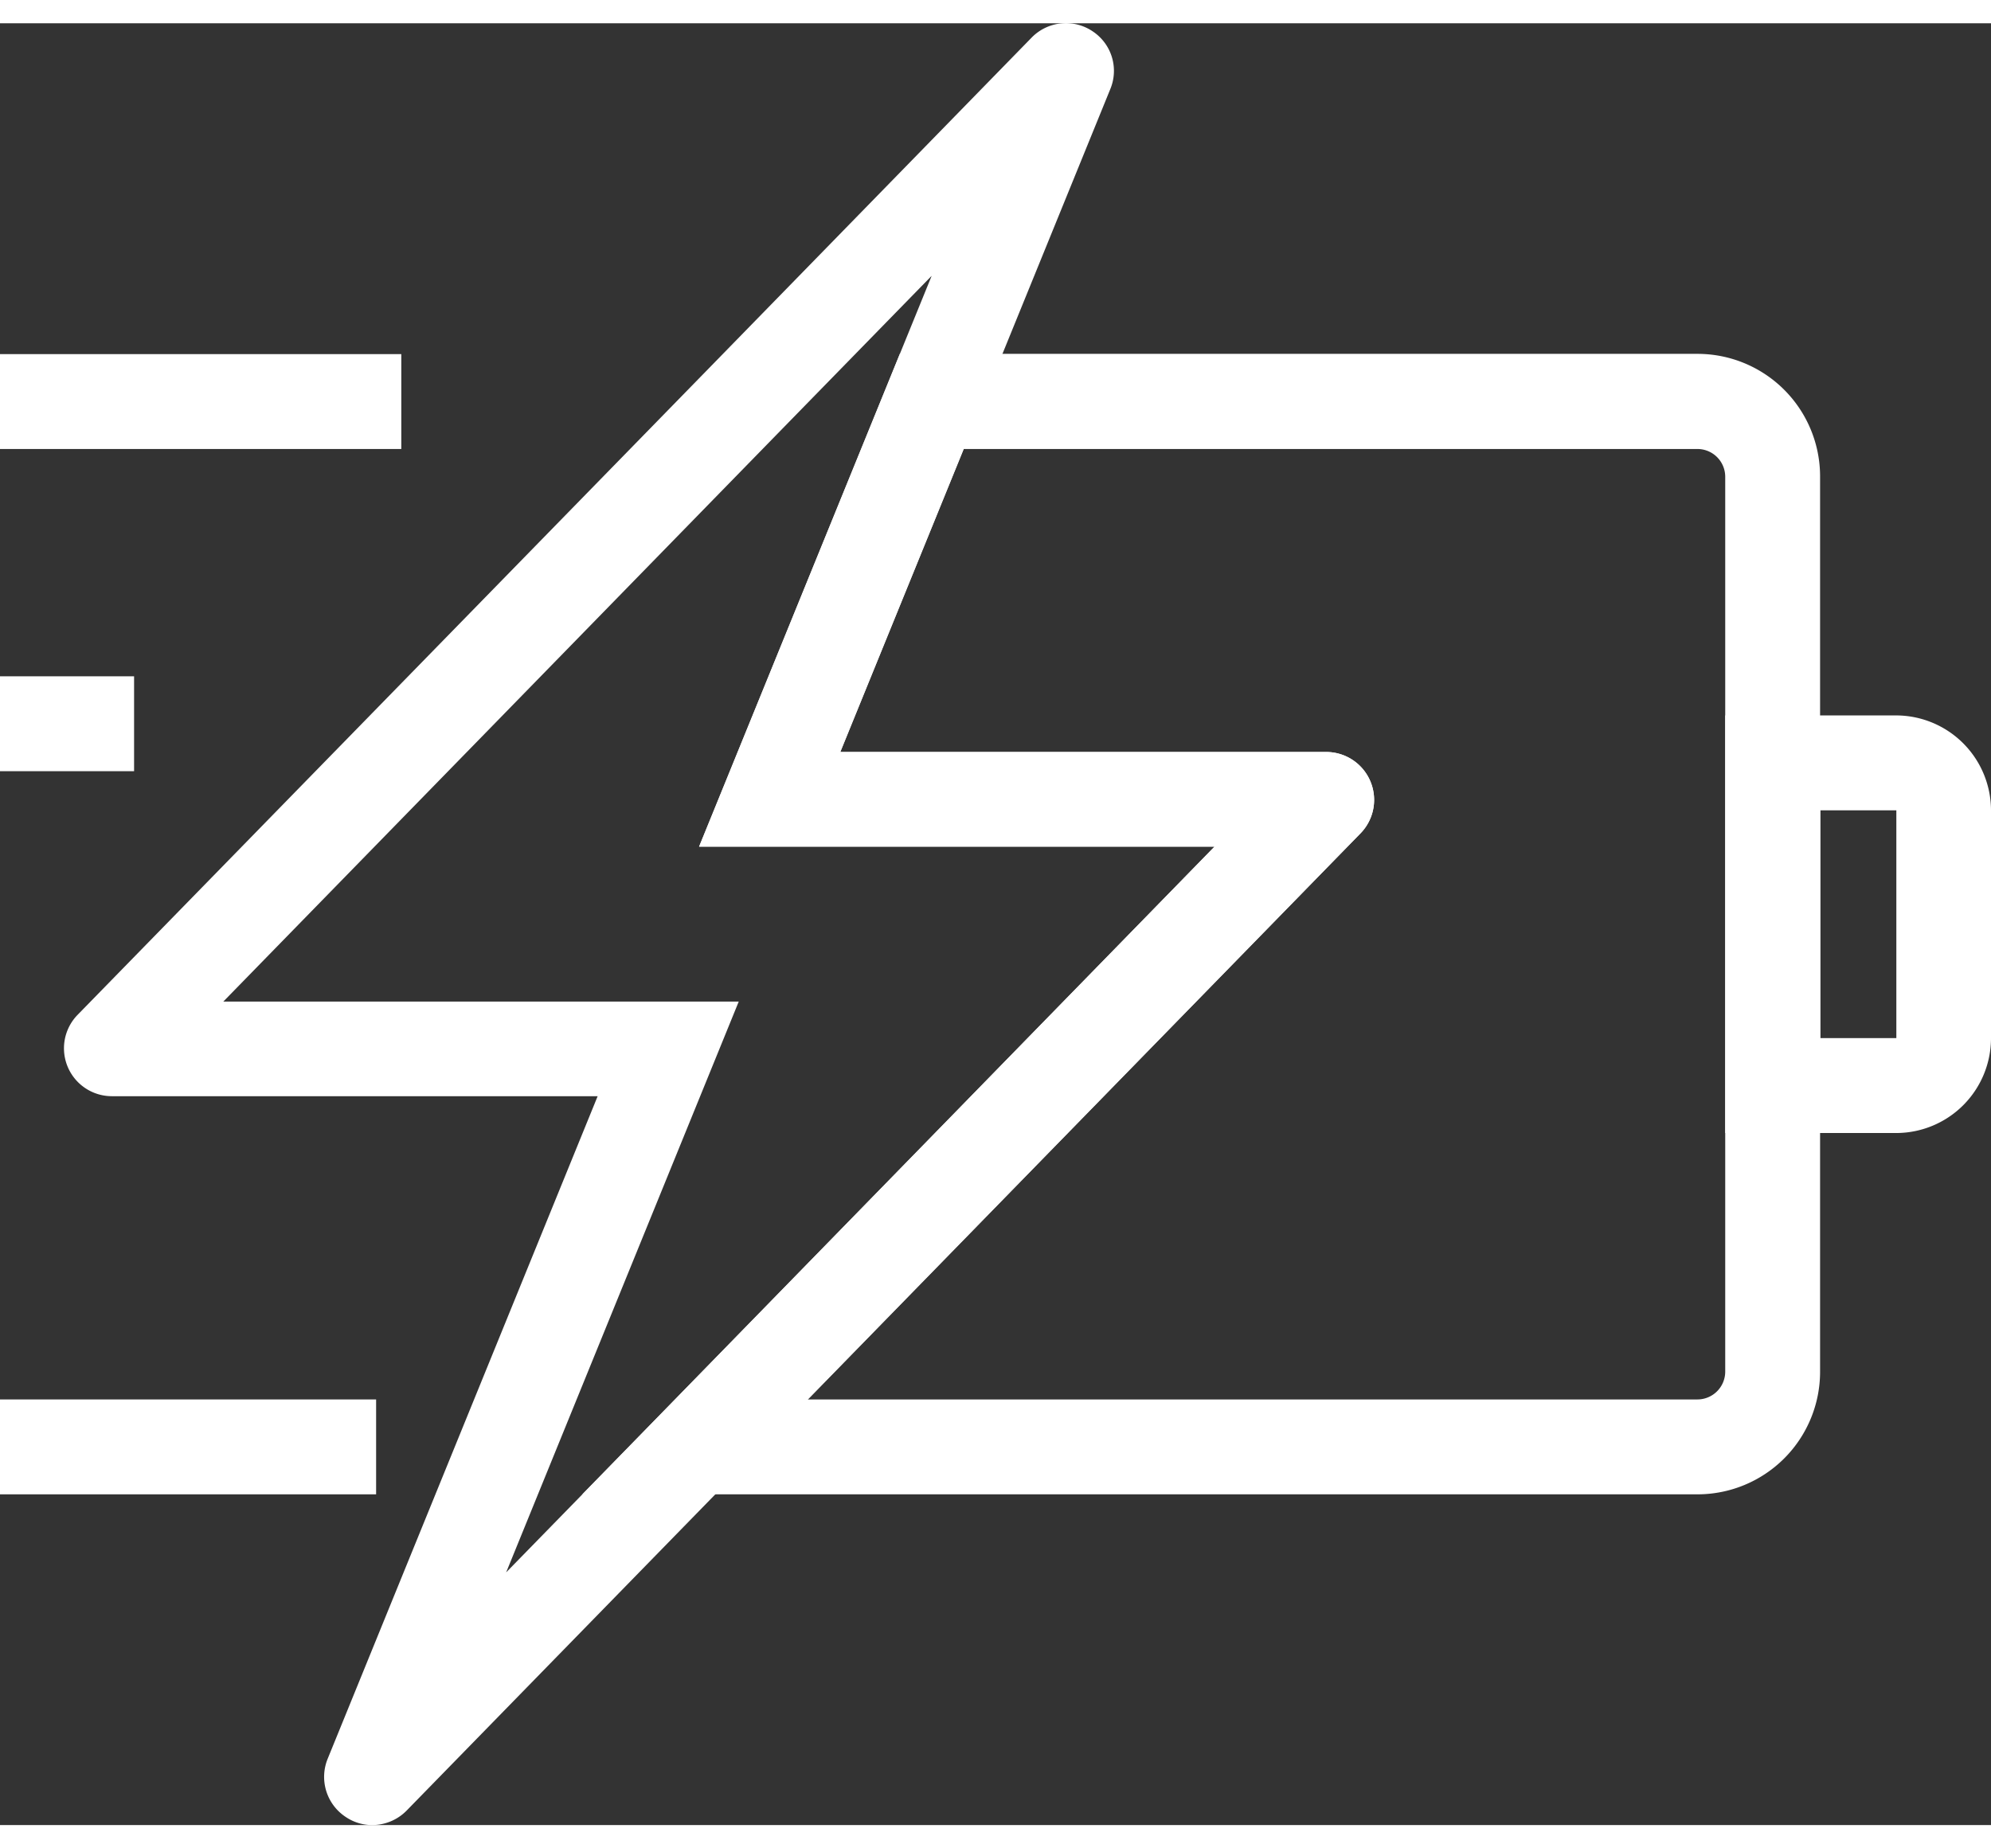
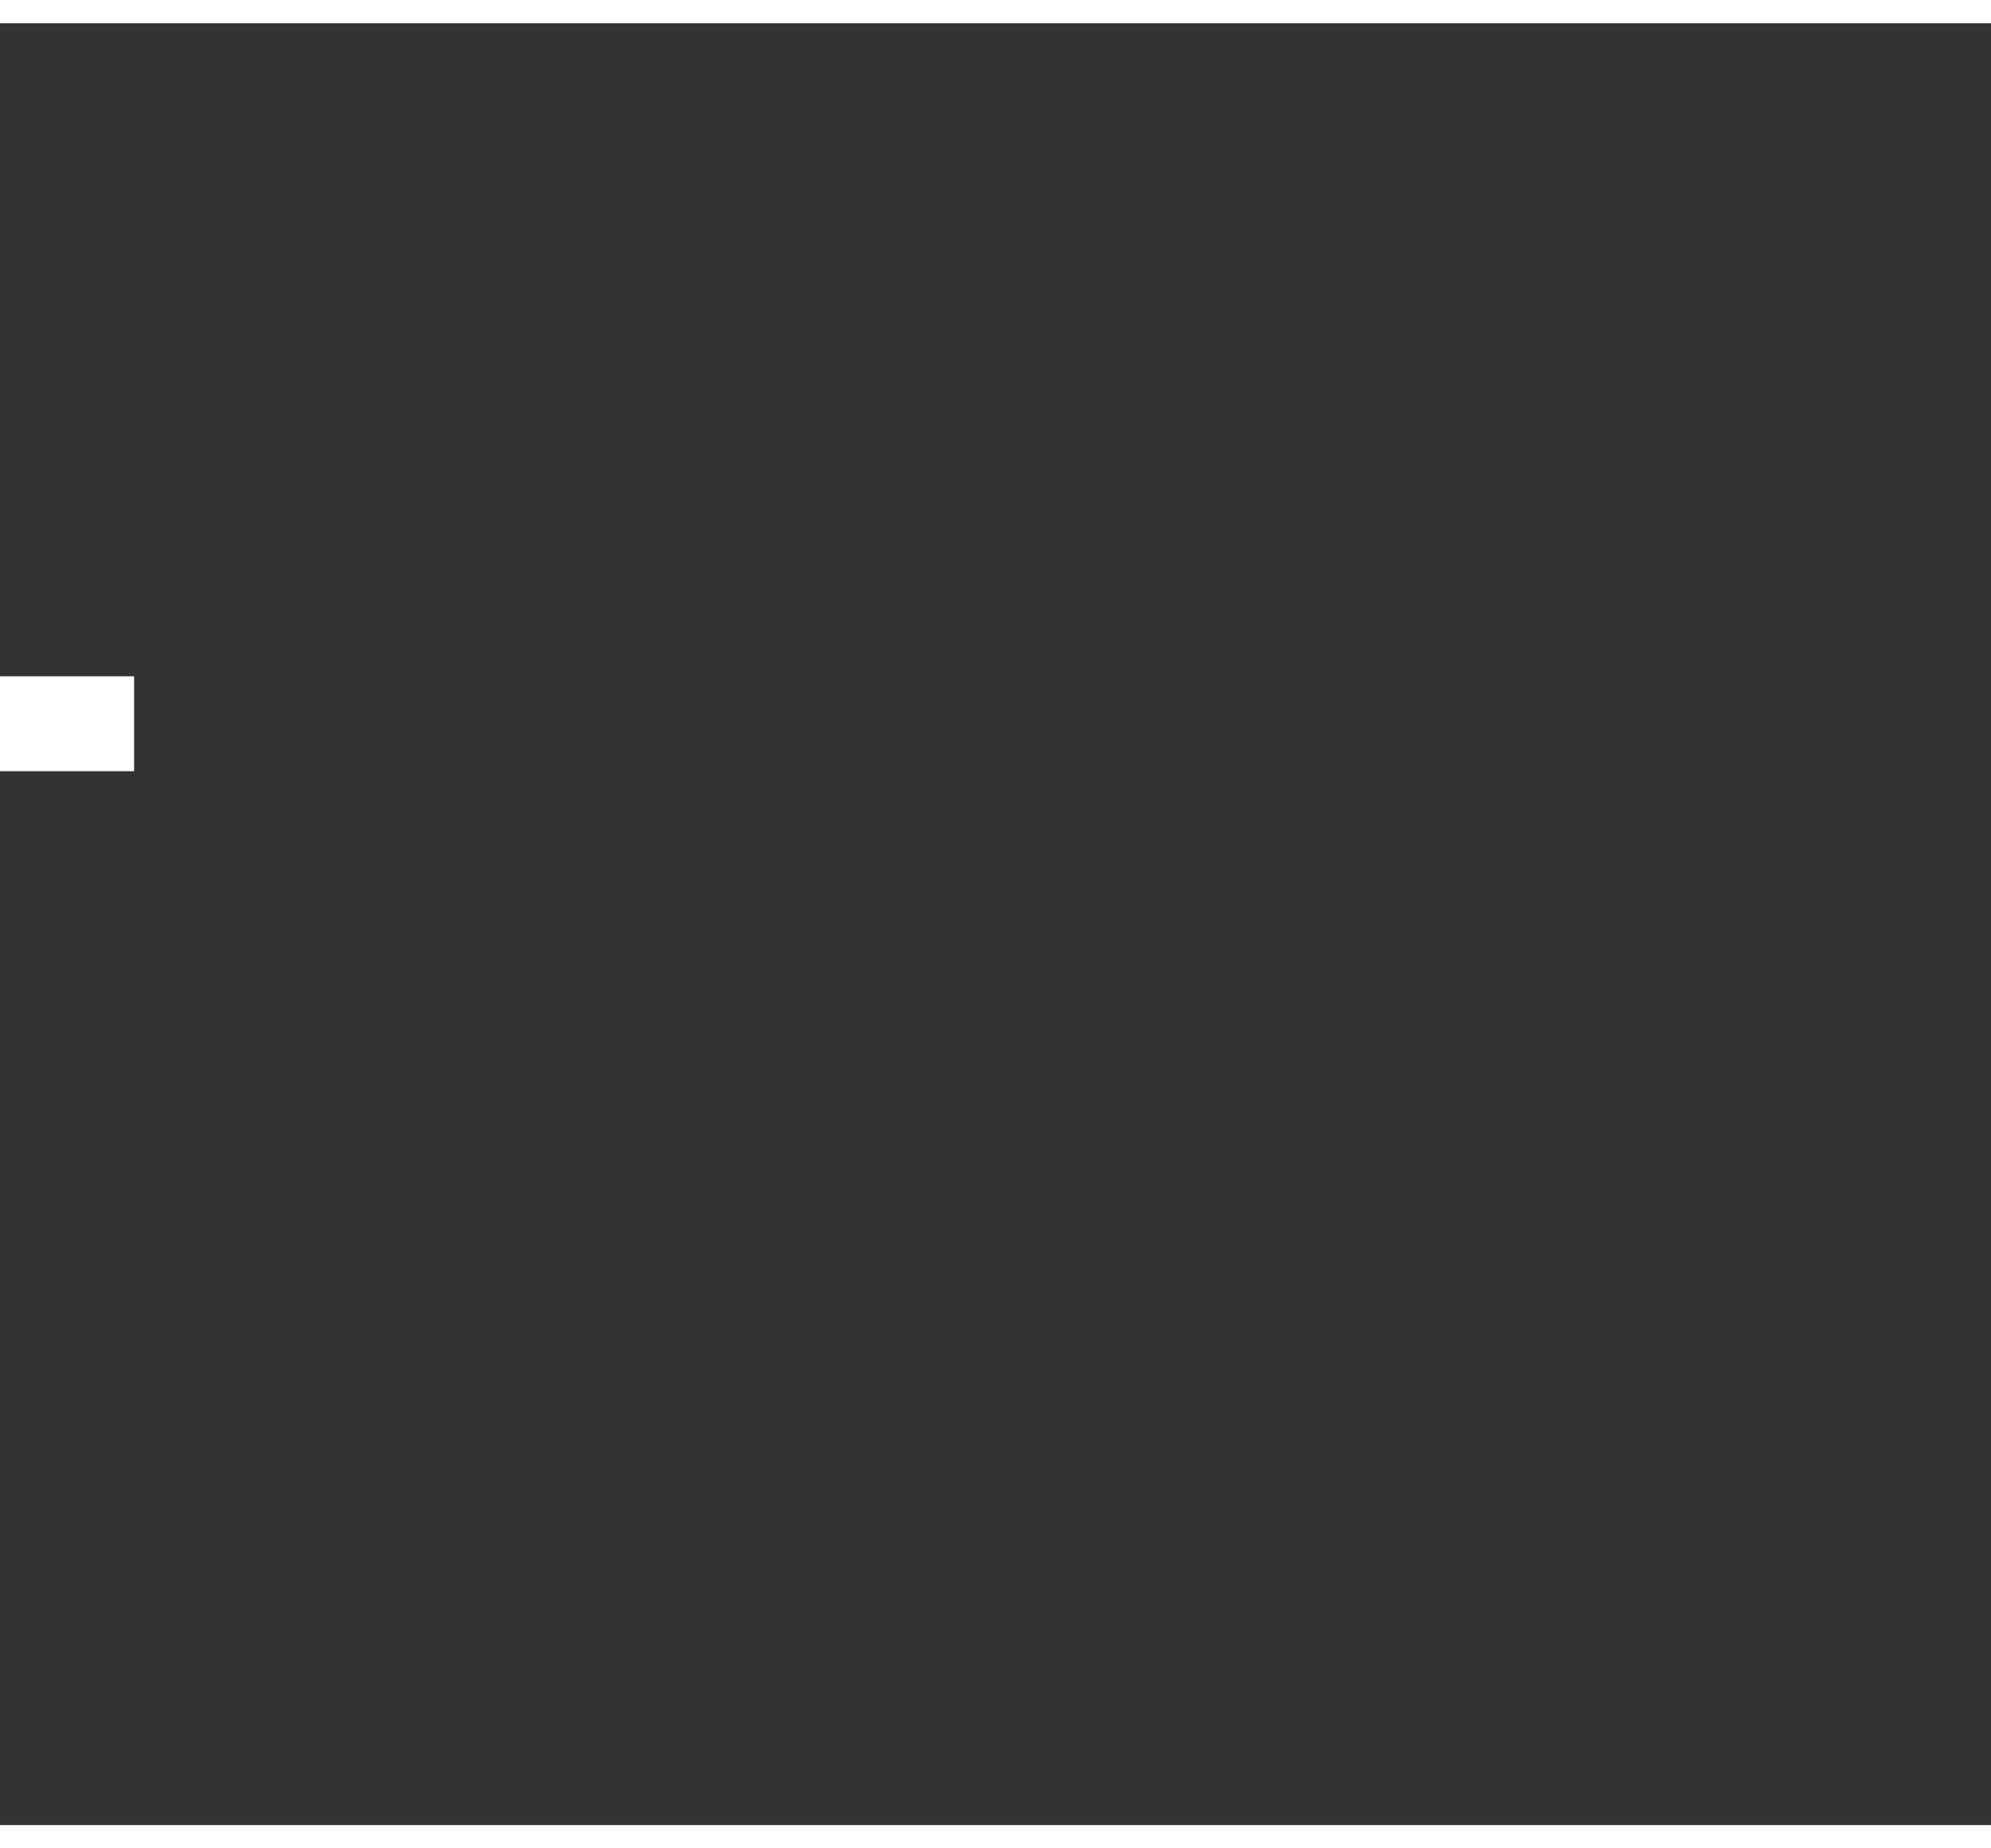
<svg xmlns="http://www.w3.org/2000/svg" width="28" height="26" id="Layer_1" data-name="Layer 1" viewBox="0 0 389.77 352.81">
  <rect x="0" y="0" width="389.77" height="352.81" fill="#333333" stroke="none" />
  <defs>
    <style>.cls-1{fill:#fff;}</style>
  </defs>
-   <path class="cls-1" d="M72.84,352.81a9.19,9.19,0,0,1-5.15-1.58,9.39,9.39,0,0,1-3.53-11.43L117,210.09H21.88a9.38,9.38,0,0,1-6.69-15.93L138.81,67.52,202,2.76A9.37,9.37,0,0,1,214,1.64a9.28,9.28,0,0,1,3.34,11.29L164.5,142.69h95.1a9.38,9.38,0,0,1,6.74,15.93L79.58,350A9.45,9.45,0,0,1,72.84,352.81Zm8.55-5.95,0,.1S81.35,346.86,81.39,346.86ZM66.25,337ZM43.72,191.56h100.9L99.09,303.33l30.34-31.08,76-77.9,32.33-33.13H136.86L182.39,49.45,152.05,80.53ZM28.48,207.17h0C28.43,207.21,28.48,207.21,28.48,207.17Zm224.57-61.56ZM200.14,5.92Z" />
-   <path class="cls-1" d="M332.31,288.05H114L237.77,161.22H136.86l39.3-96.49H332.31a24,24,0,0,1,24,24V264A24,24,0,0,1,332.31,288.05ZM158.09,269.47H332.31a5.45,5.45,0,0,0,5.43-5.44V88.8a5.44,5.44,0,0,0-5.43-5.44H188.66L164.5,142.69h95.1a9.38,9.38,0,0,1,6.74,15.93Zm95-123.86Z" />
-   <path class="cls-1" d="M371.19,217.3H337.74V135.53h33.45a18.61,18.61,0,0,1,18.58,18.58v44.6A18.58,18.58,0,0,1,371.19,217.3Zm-14.82-18.59h14.87v-44.6H356.37Z" />
-   <rect class="cls-1" y="64.78" width="78.56" height="18.58" />
  <rect class="cls-1" y="127.87" width="26.25" height="18.58" />
-   <rect class="cls-1" y="269.47" width="73.63" height="18.58" />
</svg>